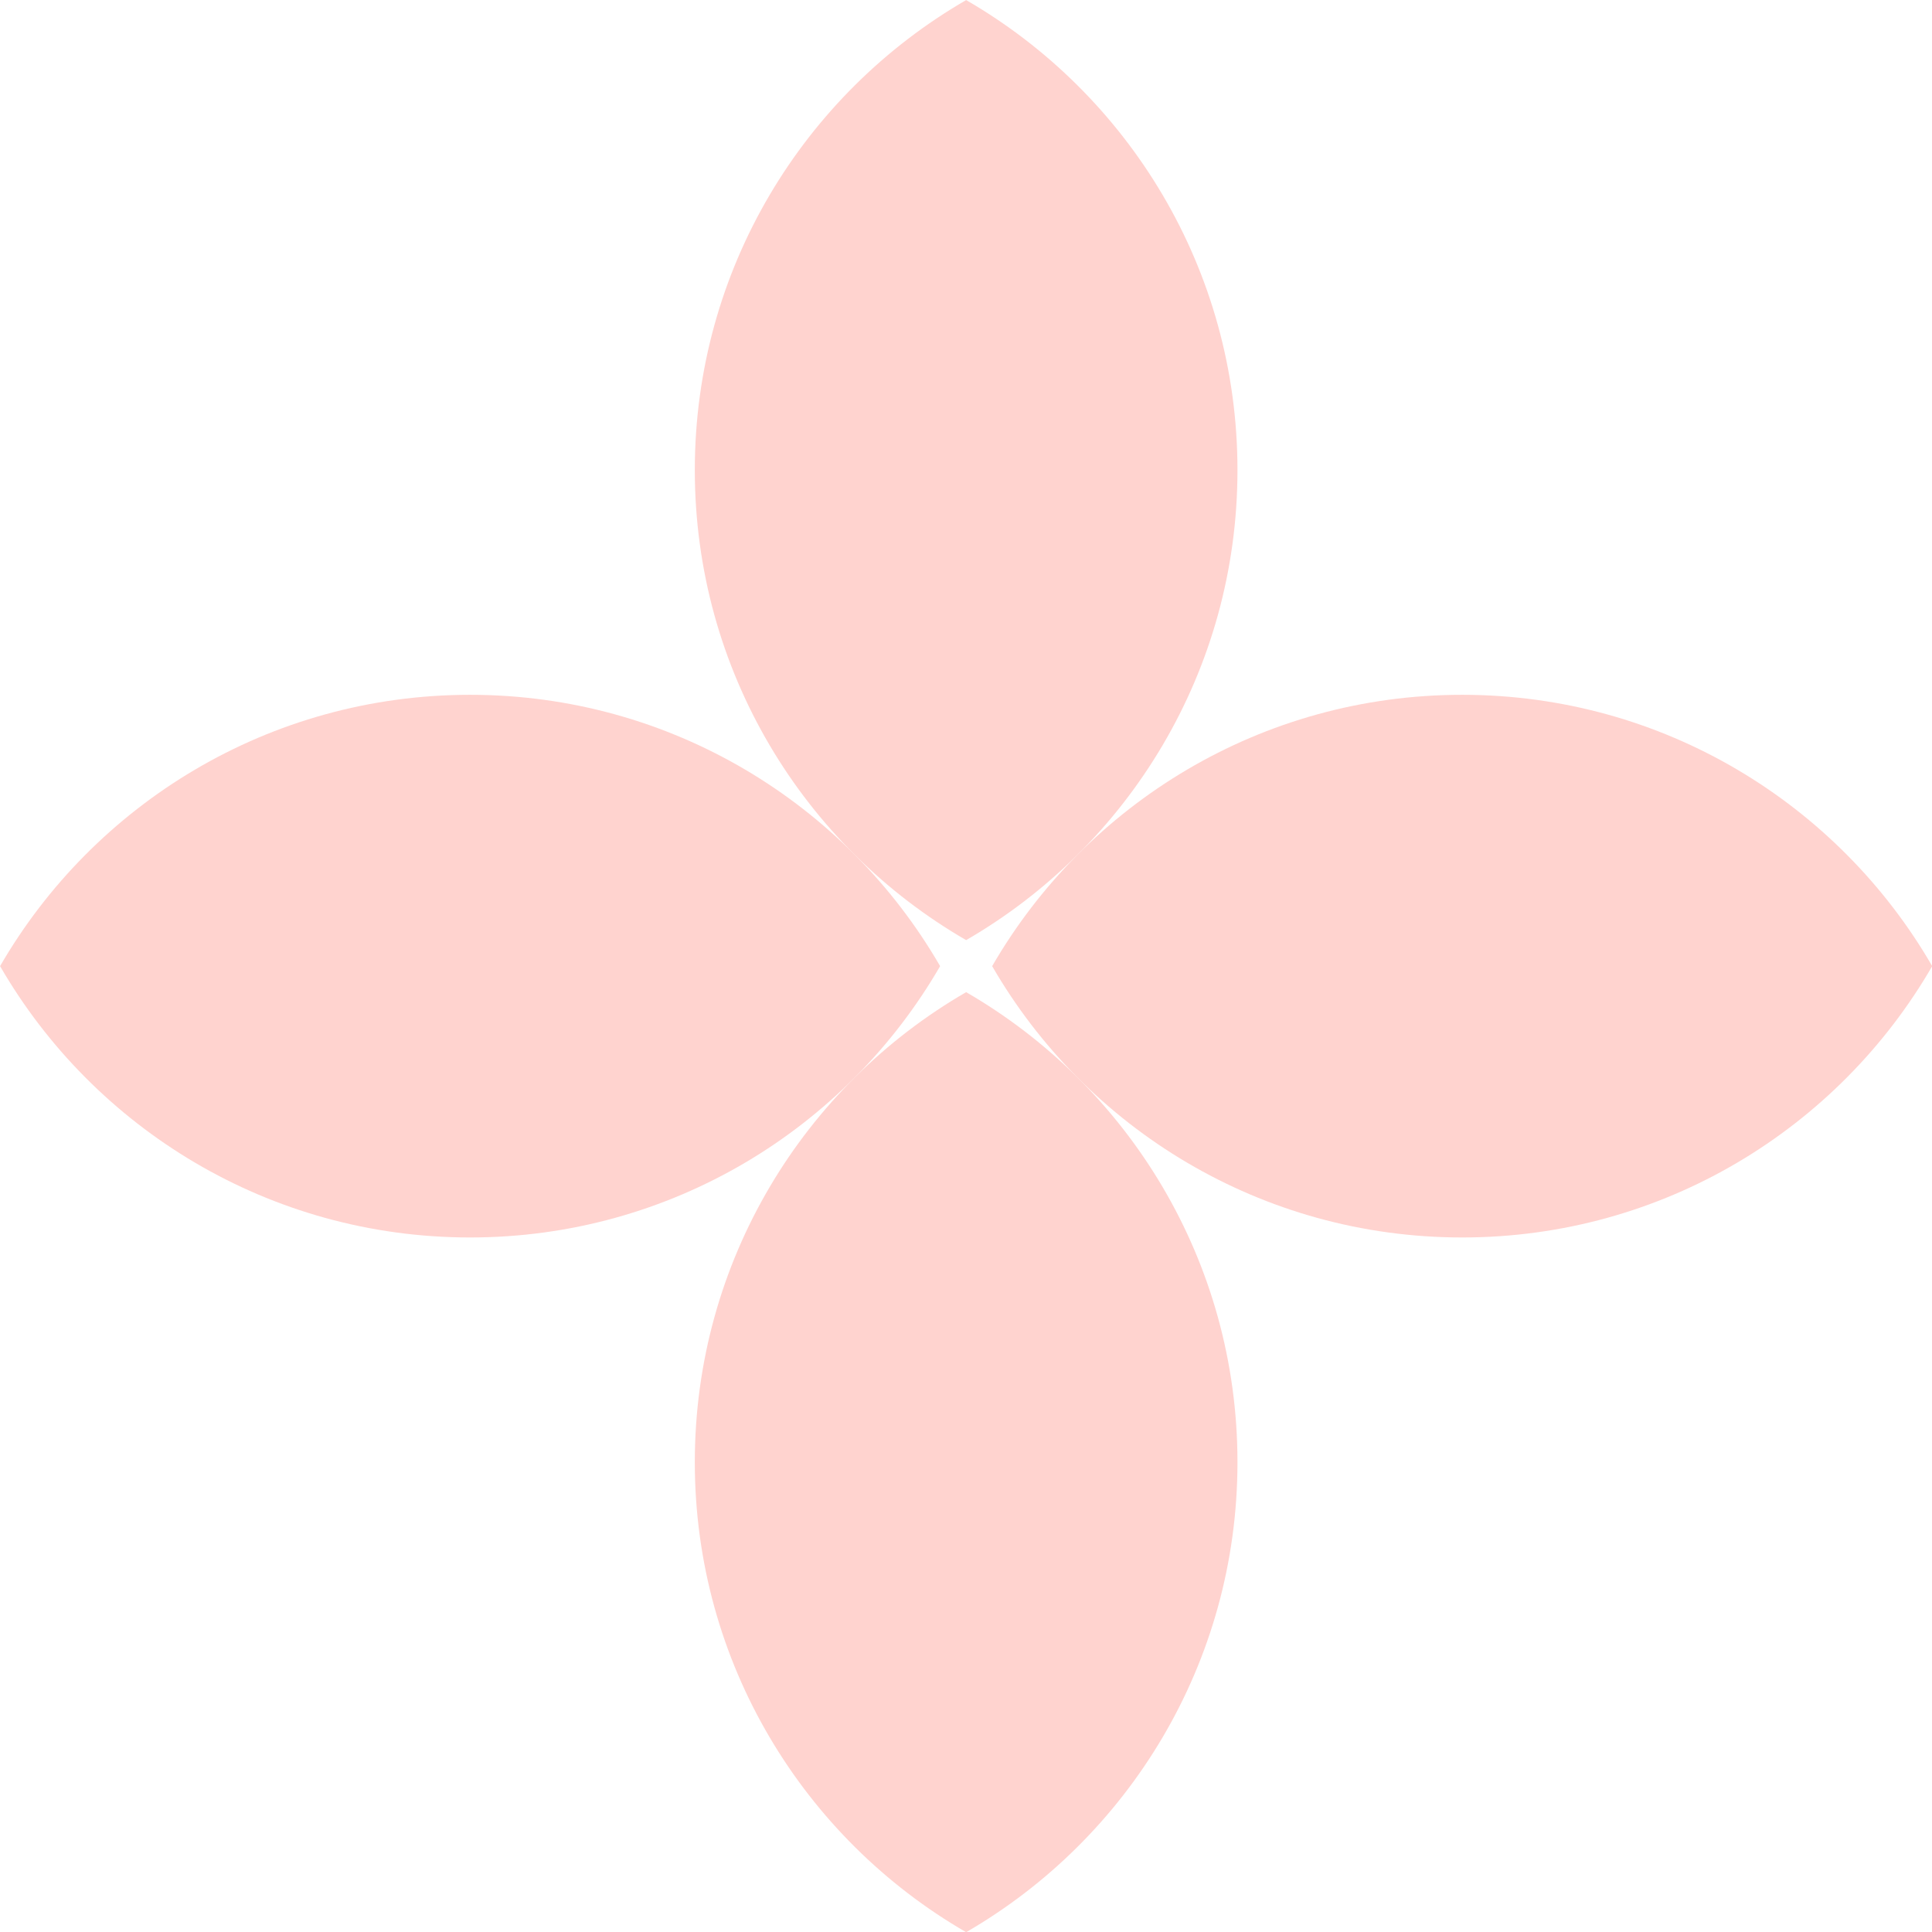
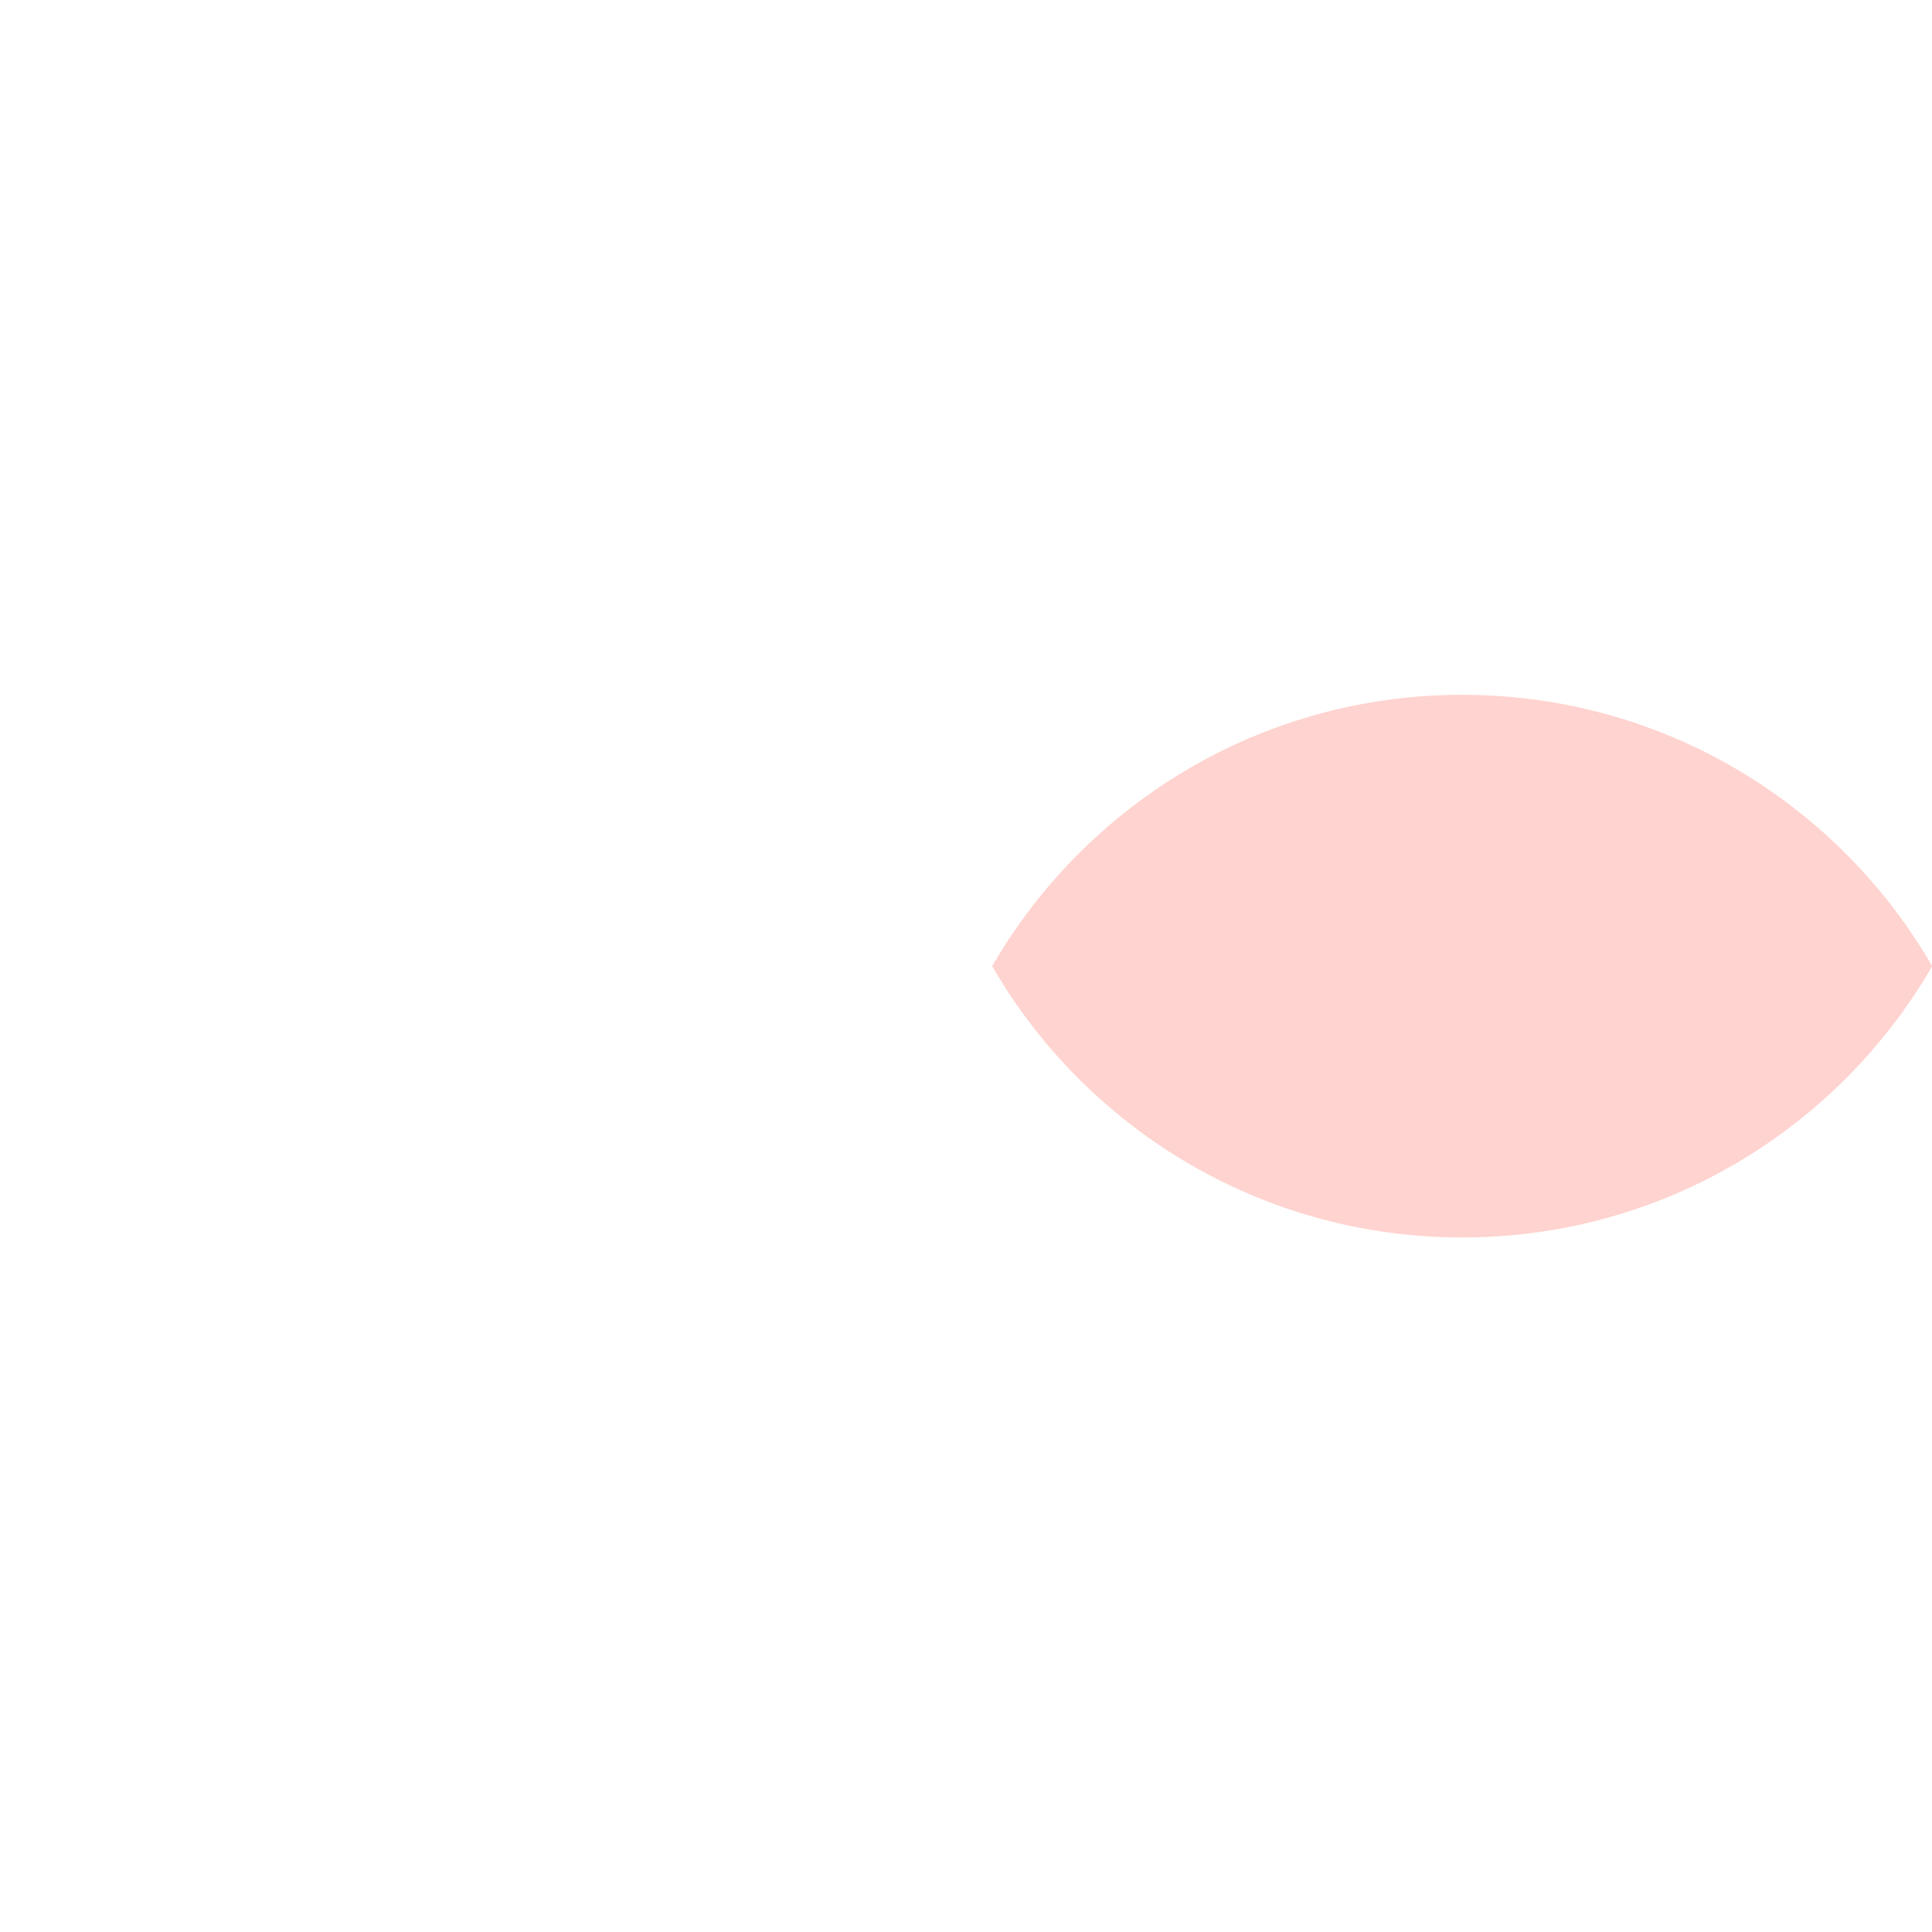
<svg xmlns="http://www.w3.org/2000/svg" clip-rule="evenodd" fill="#000000" fill-rule="evenodd" height="277.7" image-rendering="optimizeQuality" preserveAspectRatio="xMidYMid meet" shape-rendering="geometricPrecision" text-rendering="geometricPrecision" version="1" viewBox="0.0 0.0 277.7 277.7" width="277.7" zoomAndPan="magnify">
  <g fill="#ffd3cf" id="change1_1">
-     <path d="M138.87 142.61c-23.31,13.49 -39,38.69 -39,67.56 0,28.87 15.69,54.08 39,67.56 23.31,-13.49 39,-38.69 39,-67.56 0,-28.87 -15.69,-54.08 -39,-67.56z" />
-     <path d="M135.13 138.87c-13.49,23.31 -38.69,39 -67.56,39 -28.87,0 -54.08,-15.69 -67.56,-39 13.49,-23.31 38.69,-39 67.56,-39 28.87,0 54.08,15.69 67.56,39z" />
    <path d="M142.61 138.87c13.49,-23.31 38.69,-39 67.56,-39 28.87,0 54.08,15.69 67.56,39 -13.49,23.31 -38.69,39 -67.56,39 -28.87,0 -54.08,-15.69 -67.56,-39z" />
-     <path d="M138.87 135.13c23.31,-13.49 39,-38.69 39,-67.56 0,-28.87 -15.69,-54.08 -39,-67.56 -23.31,13.49 -39,38.69 -39,67.56 0,28.87 15.69,54.08 39,67.56z" />
  </g>
</svg>